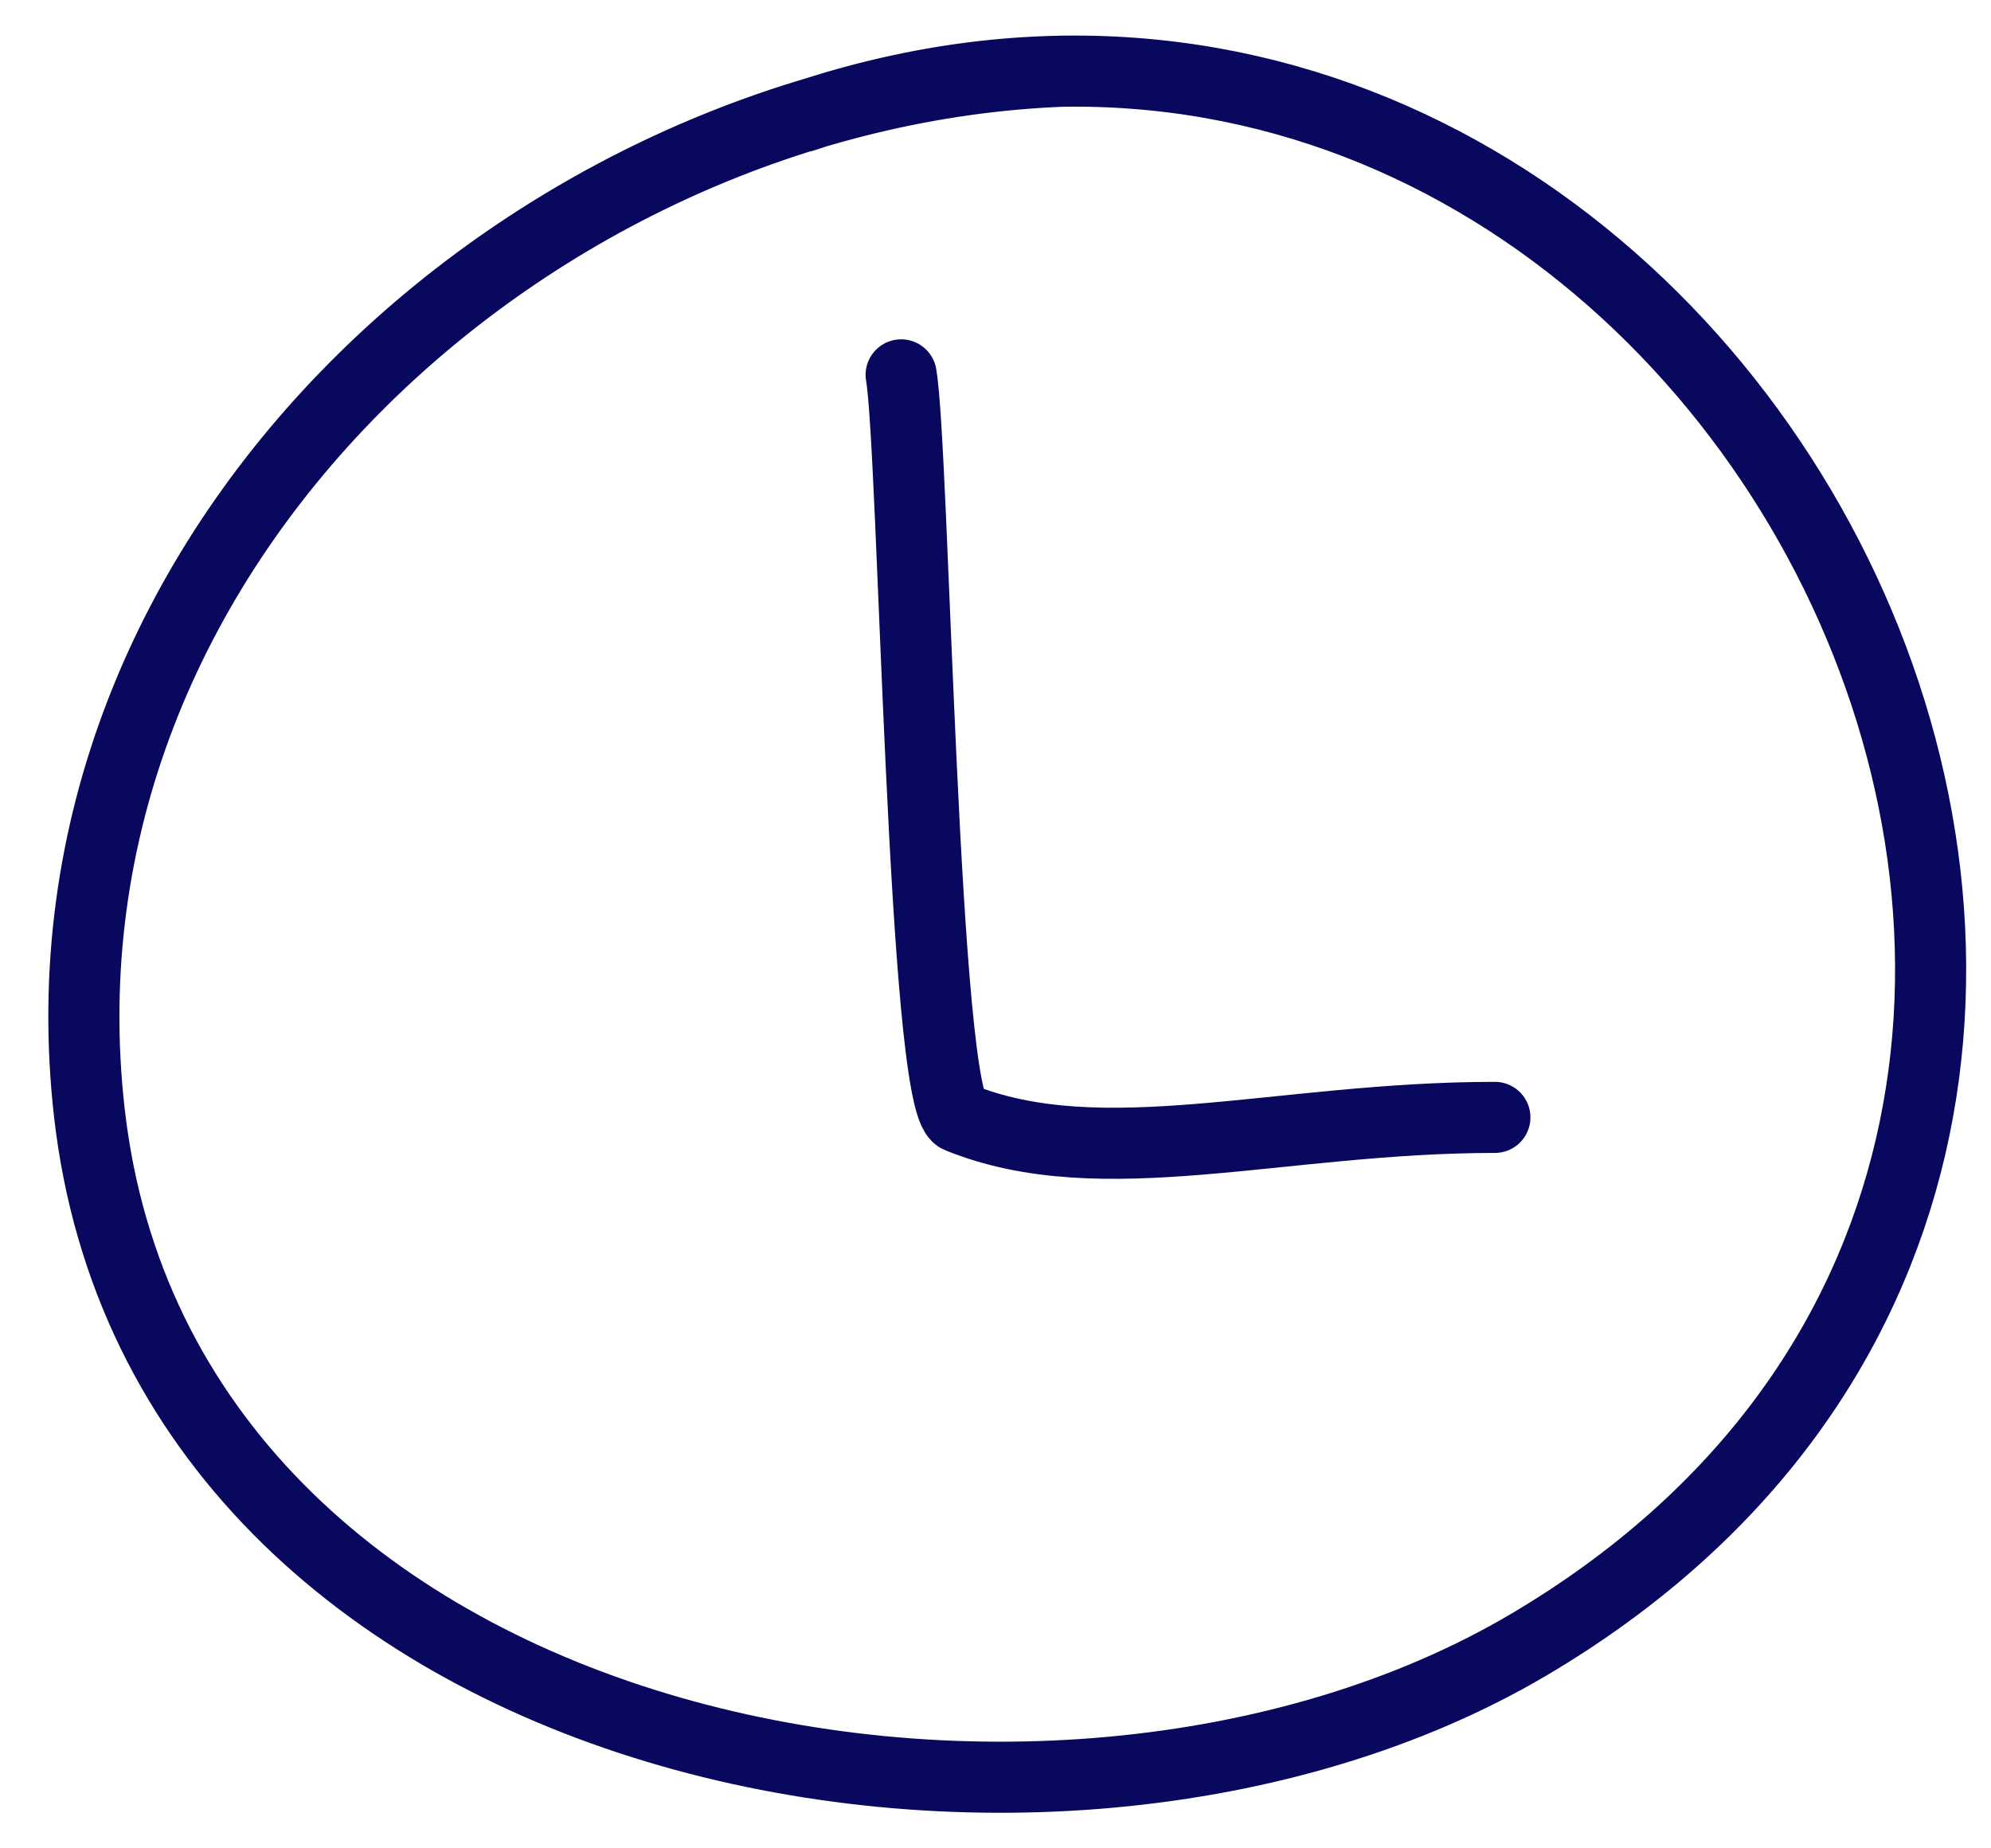
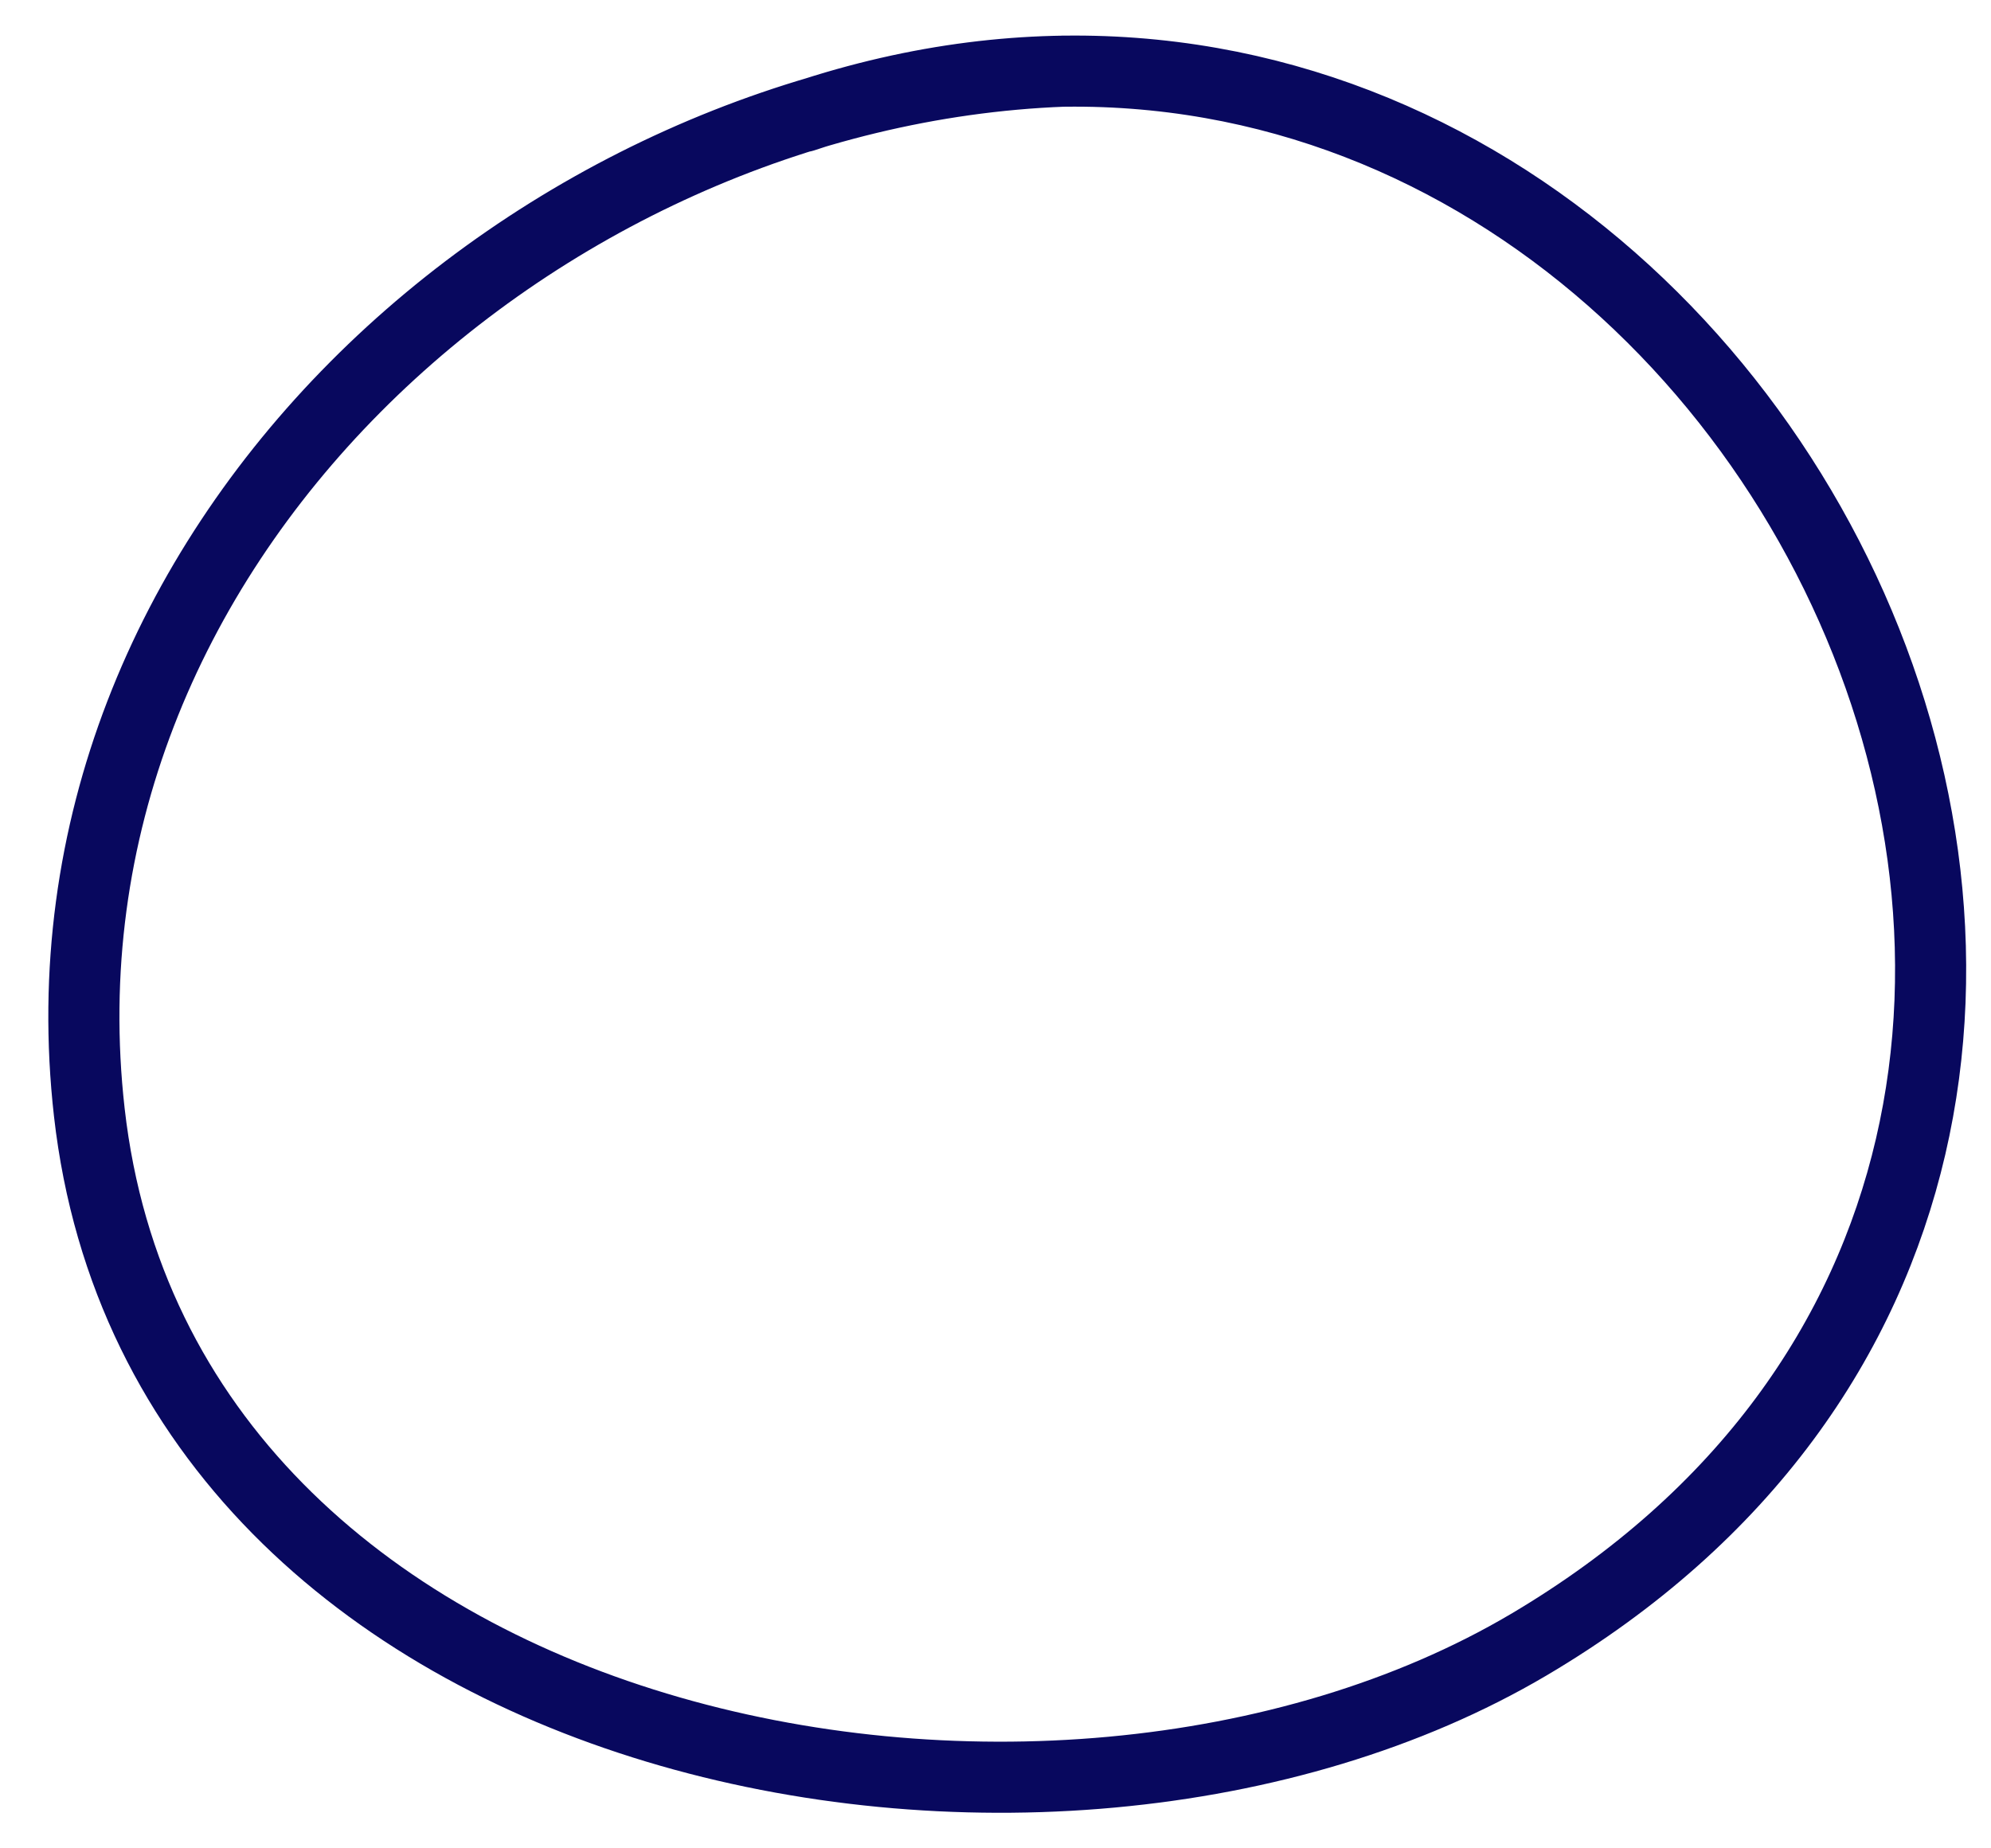
<svg xmlns="http://www.w3.org/2000/svg" width="28" height="26" viewBox="0 0 28 26" fill="none">
  <path d="M14.952 1.001C7.564 1.285 0.355 7.689 1.256 15.647C2.287 24.753 14.749 27.123 21.498 23.136C33.703 15.924 24.216 -2.667 11.296 1.64" stroke="#08085E" stroke-linecap="round" />
-   <path d="M12.673 5.273C12.855 6.3 12.98 15.513 13.482 15.717C15.496 16.538 17.988 15.718 21.023 15.718" stroke="#08085E" stroke-linecap="round" />
</svg>